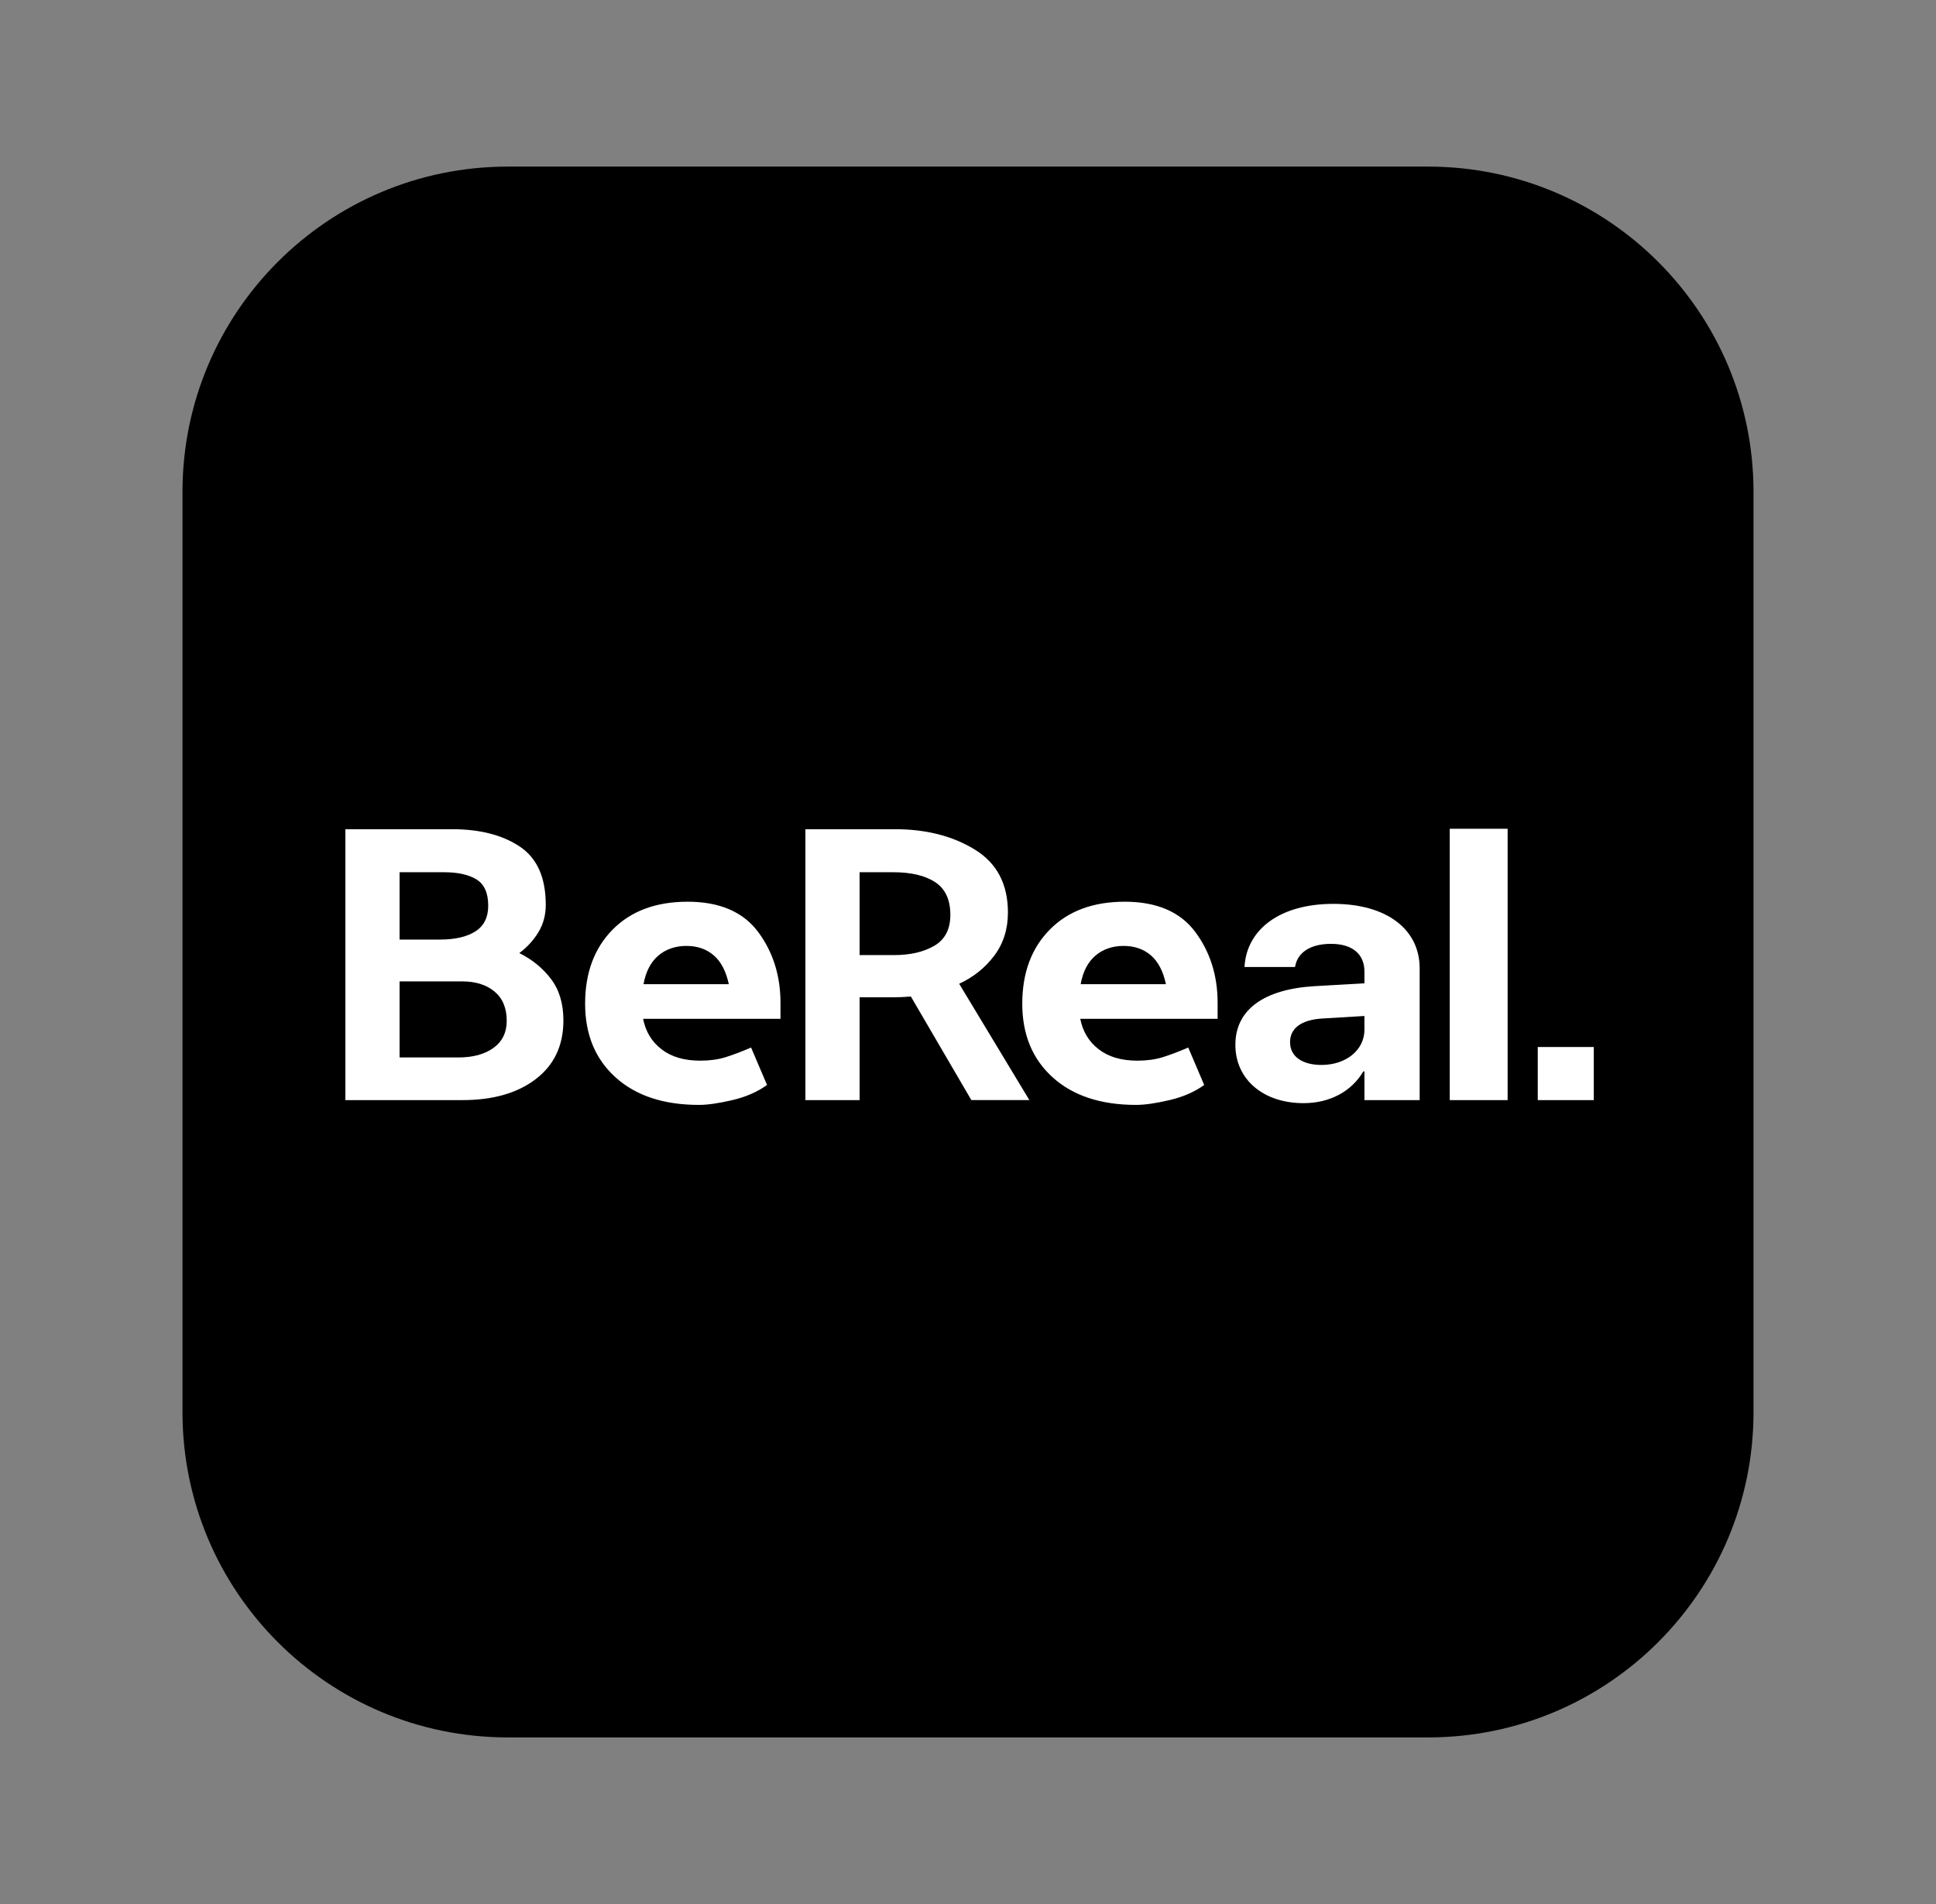
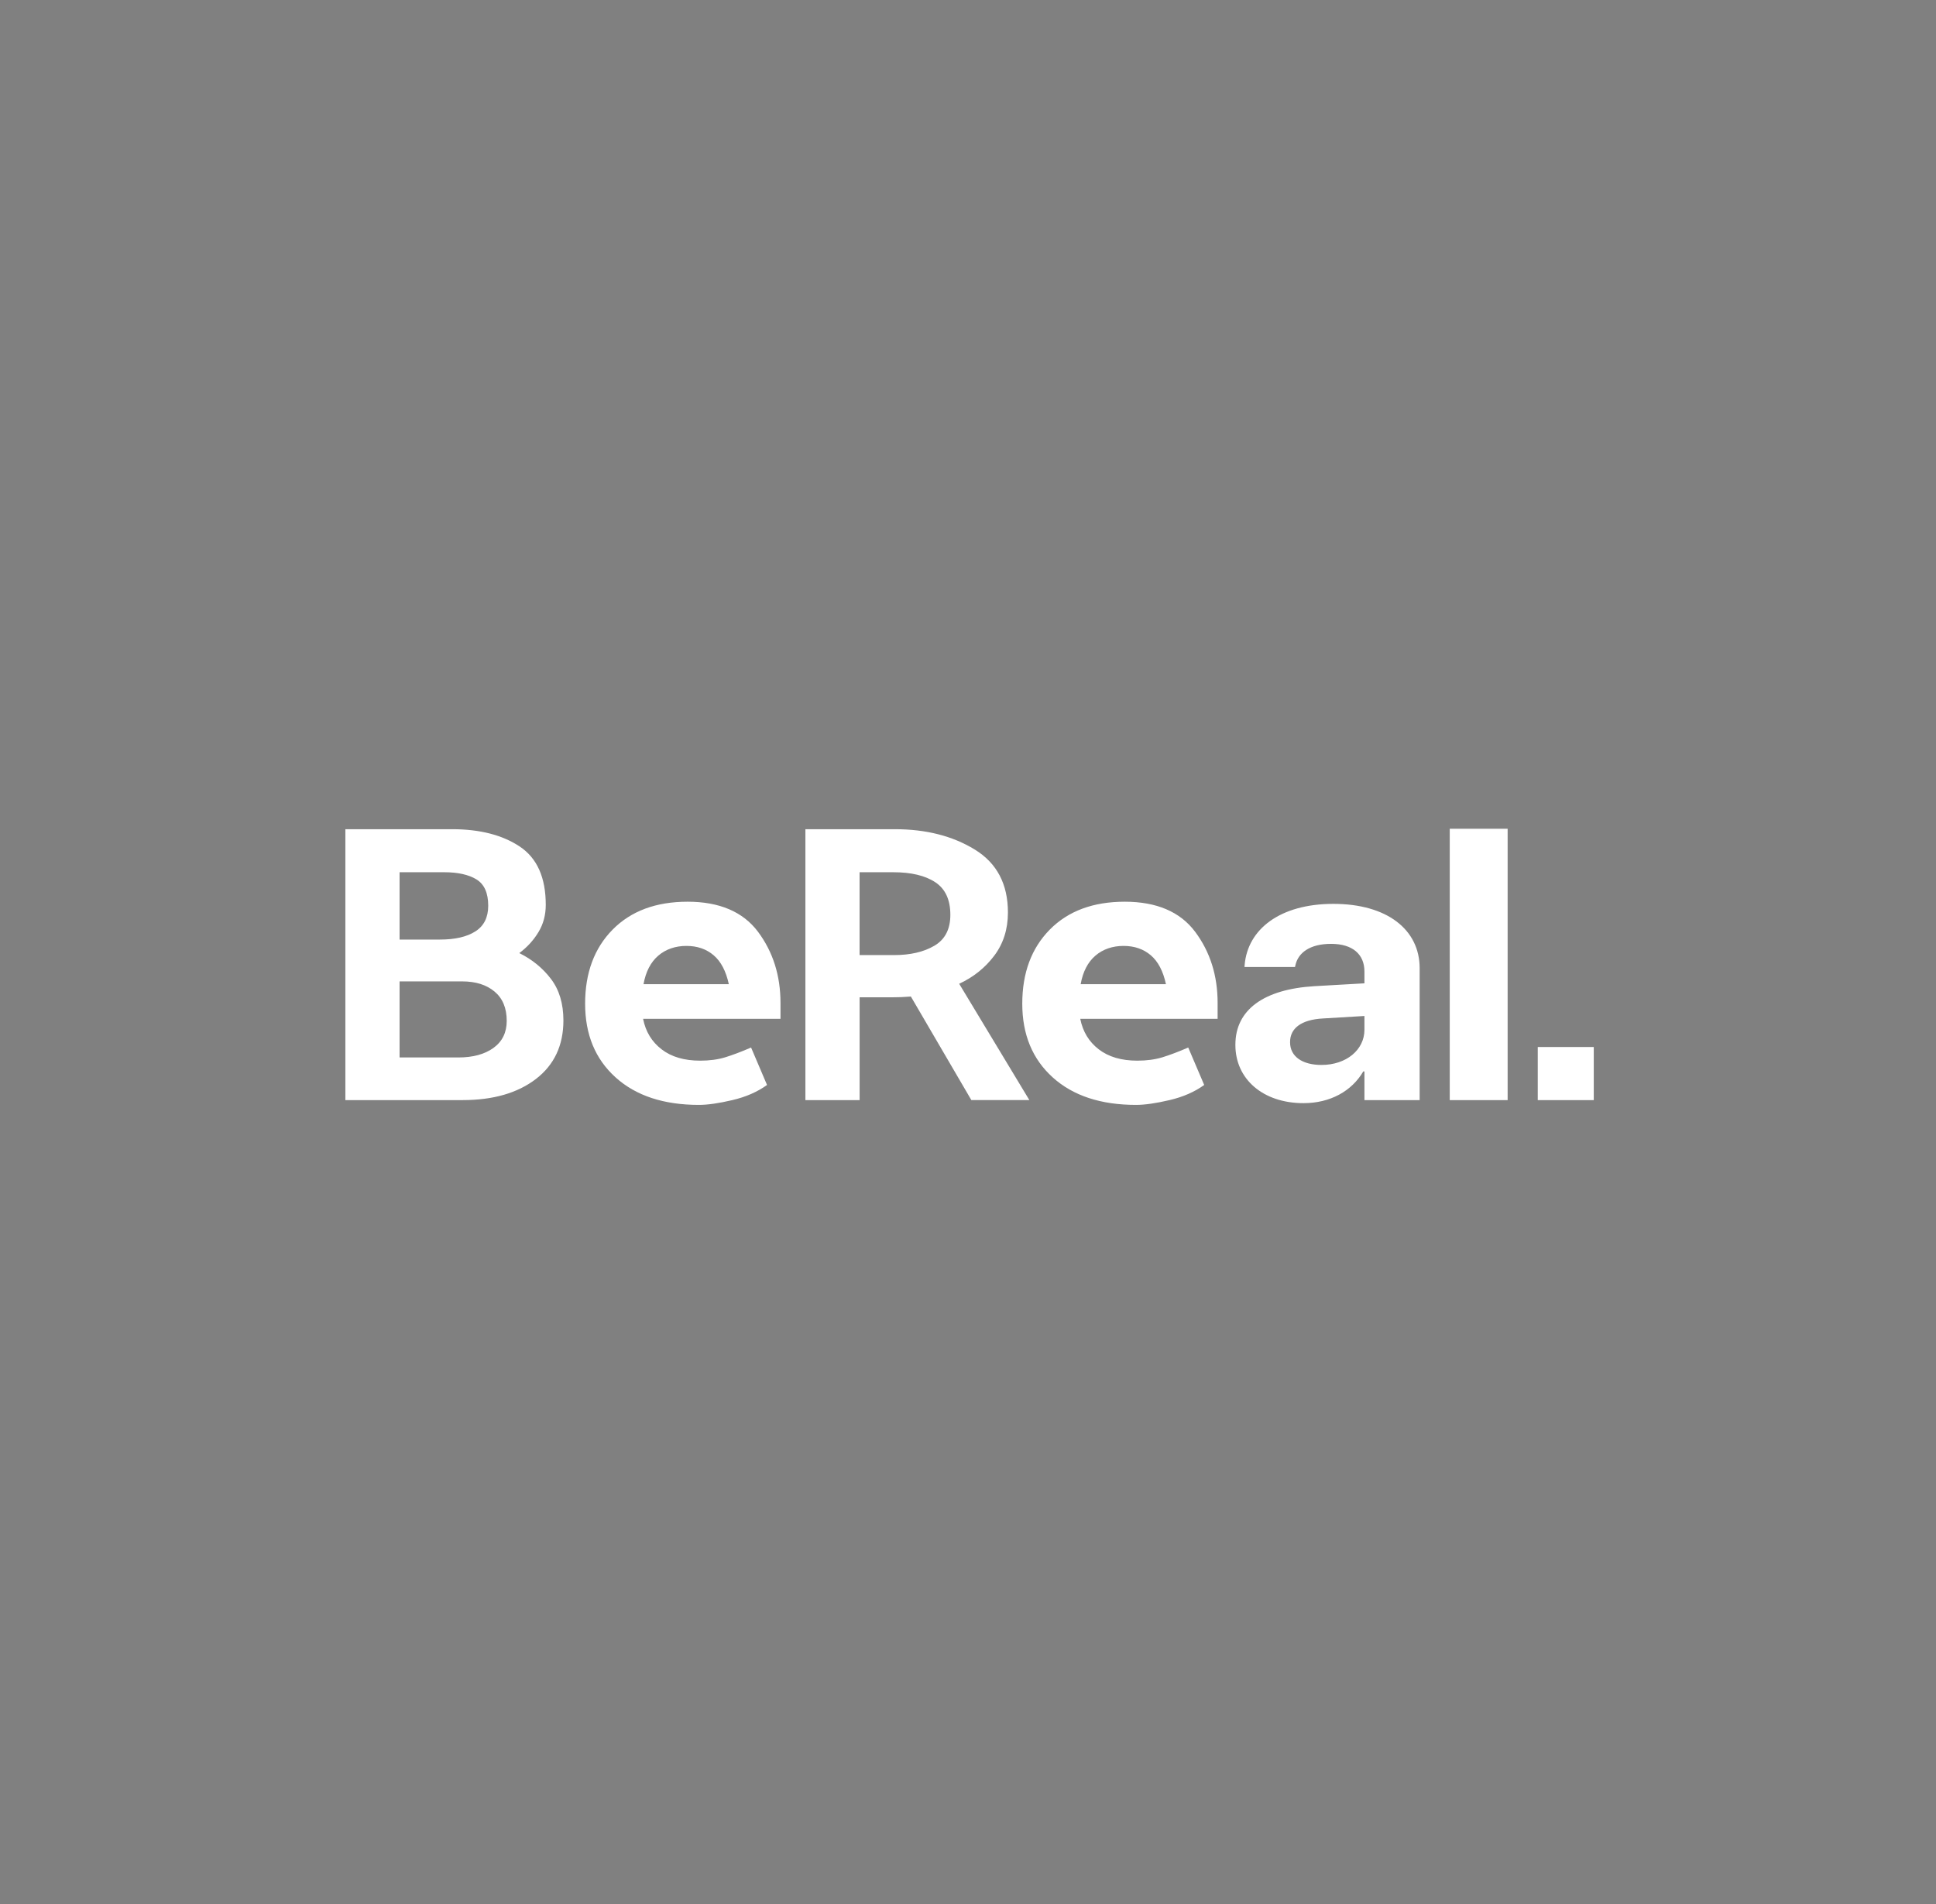
<svg xmlns="http://www.w3.org/2000/svg" width="61" height="60" viewBox="0 0 61 60" fill="none">
  <rect x="0" y="0" width="61" height="60" fill="#808080" stroke="none" />
  <g clip-path="url(#clip0_59_254)">
-     <path d="M44.999 5.25H16.001C10.339 5.25 5.75 9.84 5.75 15.501V44.499C5.75 50.16 10.339 54.75 16.001 54.75H44.999C50.66 54.75 55.25 50.16 55.25 44.499V15.501C55.25 9.84 50.66 5.25 44.999 5.25Z" fill="black" />
    <path fill-rule="evenodd" clip-rule="evenodd" d="M48.452 34.667H50.217V32.993H48.452V34.667ZM14.562 30.926H12.59V33.323H14.443C14.902 33.323 15.271 33.223 15.549 33.022C15.826 32.821 15.966 32.537 15.966 32.169C15.966 31.767 15.837 31.459 15.582 31.246C15.325 31.032 14.986 30.926 14.562 30.926L14.562 30.926ZM13.993 27.486H12.59V29.608H13.861C14.337 29.608 14.71 29.522 14.979 29.35C15.248 29.179 15.383 28.909 15.383 28.541C15.383 28.139 15.259 27.863 15.012 27.712C14.765 27.561 14.425 27.486 13.993 27.486V27.486ZM14.244 26.13C15.118 26.13 15.828 26.312 16.376 26.676C16.923 27.041 17.196 27.653 17.196 28.515C17.196 28.834 17.119 29.12 16.965 29.375C16.81 29.631 16.609 29.851 16.362 30.034C16.768 30.235 17.101 30.507 17.362 30.851C17.622 31.194 17.752 31.629 17.752 32.156C17.752 32.943 17.463 33.558 16.885 34.002C16.307 34.445 15.537 34.667 14.575 34.667H10.882V26.13H14.244ZM22.964 31.014C22.875 30.604 22.717 30.3 22.487 30.104C22.258 29.907 21.971 29.808 21.627 29.808C21.283 29.808 20.978 29.911 20.74 30.116C20.502 30.321 20.347 30.62 20.276 31.014H22.964H22.964ZM22.024 34.818C20.912 34.818 20.036 34.529 19.396 33.951C18.756 33.374 18.436 32.6 18.436 31.629C18.436 30.658 18.725 29.88 19.303 29.294C19.881 28.708 20.669 28.415 21.666 28.415C22.664 28.415 23.411 28.731 23.884 29.363C24.355 29.995 24.592 30.742 24.592 31.604V32.106H20.263C20.342 32.508 20.536 32.828 20.845 33.066C21.154 33.305 21.56 33.424 22.063 33.424C22.355 33.424 22.617 33.389 22.851 33.318C23.084 33.246 23.356 33.144 23.665 33.01L24.168 34.19C23.867 34.407 23.503 34.567 23.076 34.667C22.647 34.767 22.297 34.818 22.023 34.818L22.024 34.818ZM28.143 27.486H27.084V30.097H28.17C28.682 30.097 29.105 29.999 29.441 29.802C29.776 29.606 29.944 29.281 29.944 28.829C29.944 28.352 29.785 28.009 29.467 27.8C29.15 27.591 28.708 27.486 28.144 27.486H28.143ZM30.606 34.667L28.7 31.403C28.602 31.411 28.501 31.417 28.395 31.422C28.289 31.426 28.183 31.428 28.078 31.428H27.085V34.667H25.377V26.13H28.197C29.176 26.13 30.015 26.343 30.712 26.77C31.409 27.197 31.758 27.858 31.758 28.754C31.758 29.281 31.614 29.735 31.327 30.116C31.04 30.497 30.672 30.792 30.222 31.001L32.433 34.666H30.606V34.667ZM36.737 31.014C36.649 30.604 36.49 30.3 36.261 30.104C36.031 29.907 35.744 29.808 35.4 29.808C35.056 29.808 34.751 29.911 34.513 30.116C34.275 30.321 34.12 30.62 34.05 31.014H36.737ZM35.797 34.818C34.685 34.818 33.809 34.529 33.169 33.951C32.53 33.374 32.21 32.6 32.21 31.629C32.21 30.658 32.499 29.88 33.077 29.294C33.655 28.708 34.443 28.415 35.44 28.415C36.438 28.415 37.185 28.731 37.657 29.363C38.129 29.995 38.365 30.742 38.365 31.604V32.106H34.037C34.117 32.508 34.31 32.828 34.619 33.066C34.928 33.305 35.334 33.424 35.837 33.424C36.128 33.424 36.391 33.389 36.625 33.318C36.858 33.246 37.13 33.144 37.439 33.01L37.942 34.19C37.642 34.407 37.278 34.567 36.85 34.667C36.422 34.767 36.071 34.818 35.797 34.818L35.797 34.818ZM41.638 33.559C42.418 33.559 42.991 33.084 42.991 32.451V32.016L41.673 32.095C40.999 32.134 40.648 32.406 40.648 32.835V32.847C40.648 33.293 41.035 33.559 41.637 33.559H41.638ZM38.925 32.931V32.92C38.925 31.818 39.825 31.173 41.411 31.077L42.991 30.987V30.613C42.991 30.076 42.621 29.743 41.941 29.743C41.262 29.743 40.898 30.031 40.815 30.422L40.803 30.473H39.212L39.217 30.405C39.313 29.285 40.326 28.483 42.013 28.483C43.7 28.483 44.731 29.291 44.731 30.512V34.667H42.991V33.763H42.955C42.591 34.385 41.911 34.763 41.071 34.763C39.789 34.763 38.925 34 38.925 32.932L38.925 32.931ZM45.679 34.667H47.503V26.116H45.679V34.667Z" fill="white" />
  </g>
  <defs>
    <clipPath id="clip0_59_254">
      <rect width="49.5" height="49.5" fill="white" transform="translate(5.75 5.25)" />
    </clipPath>
  </defs>
</svg>